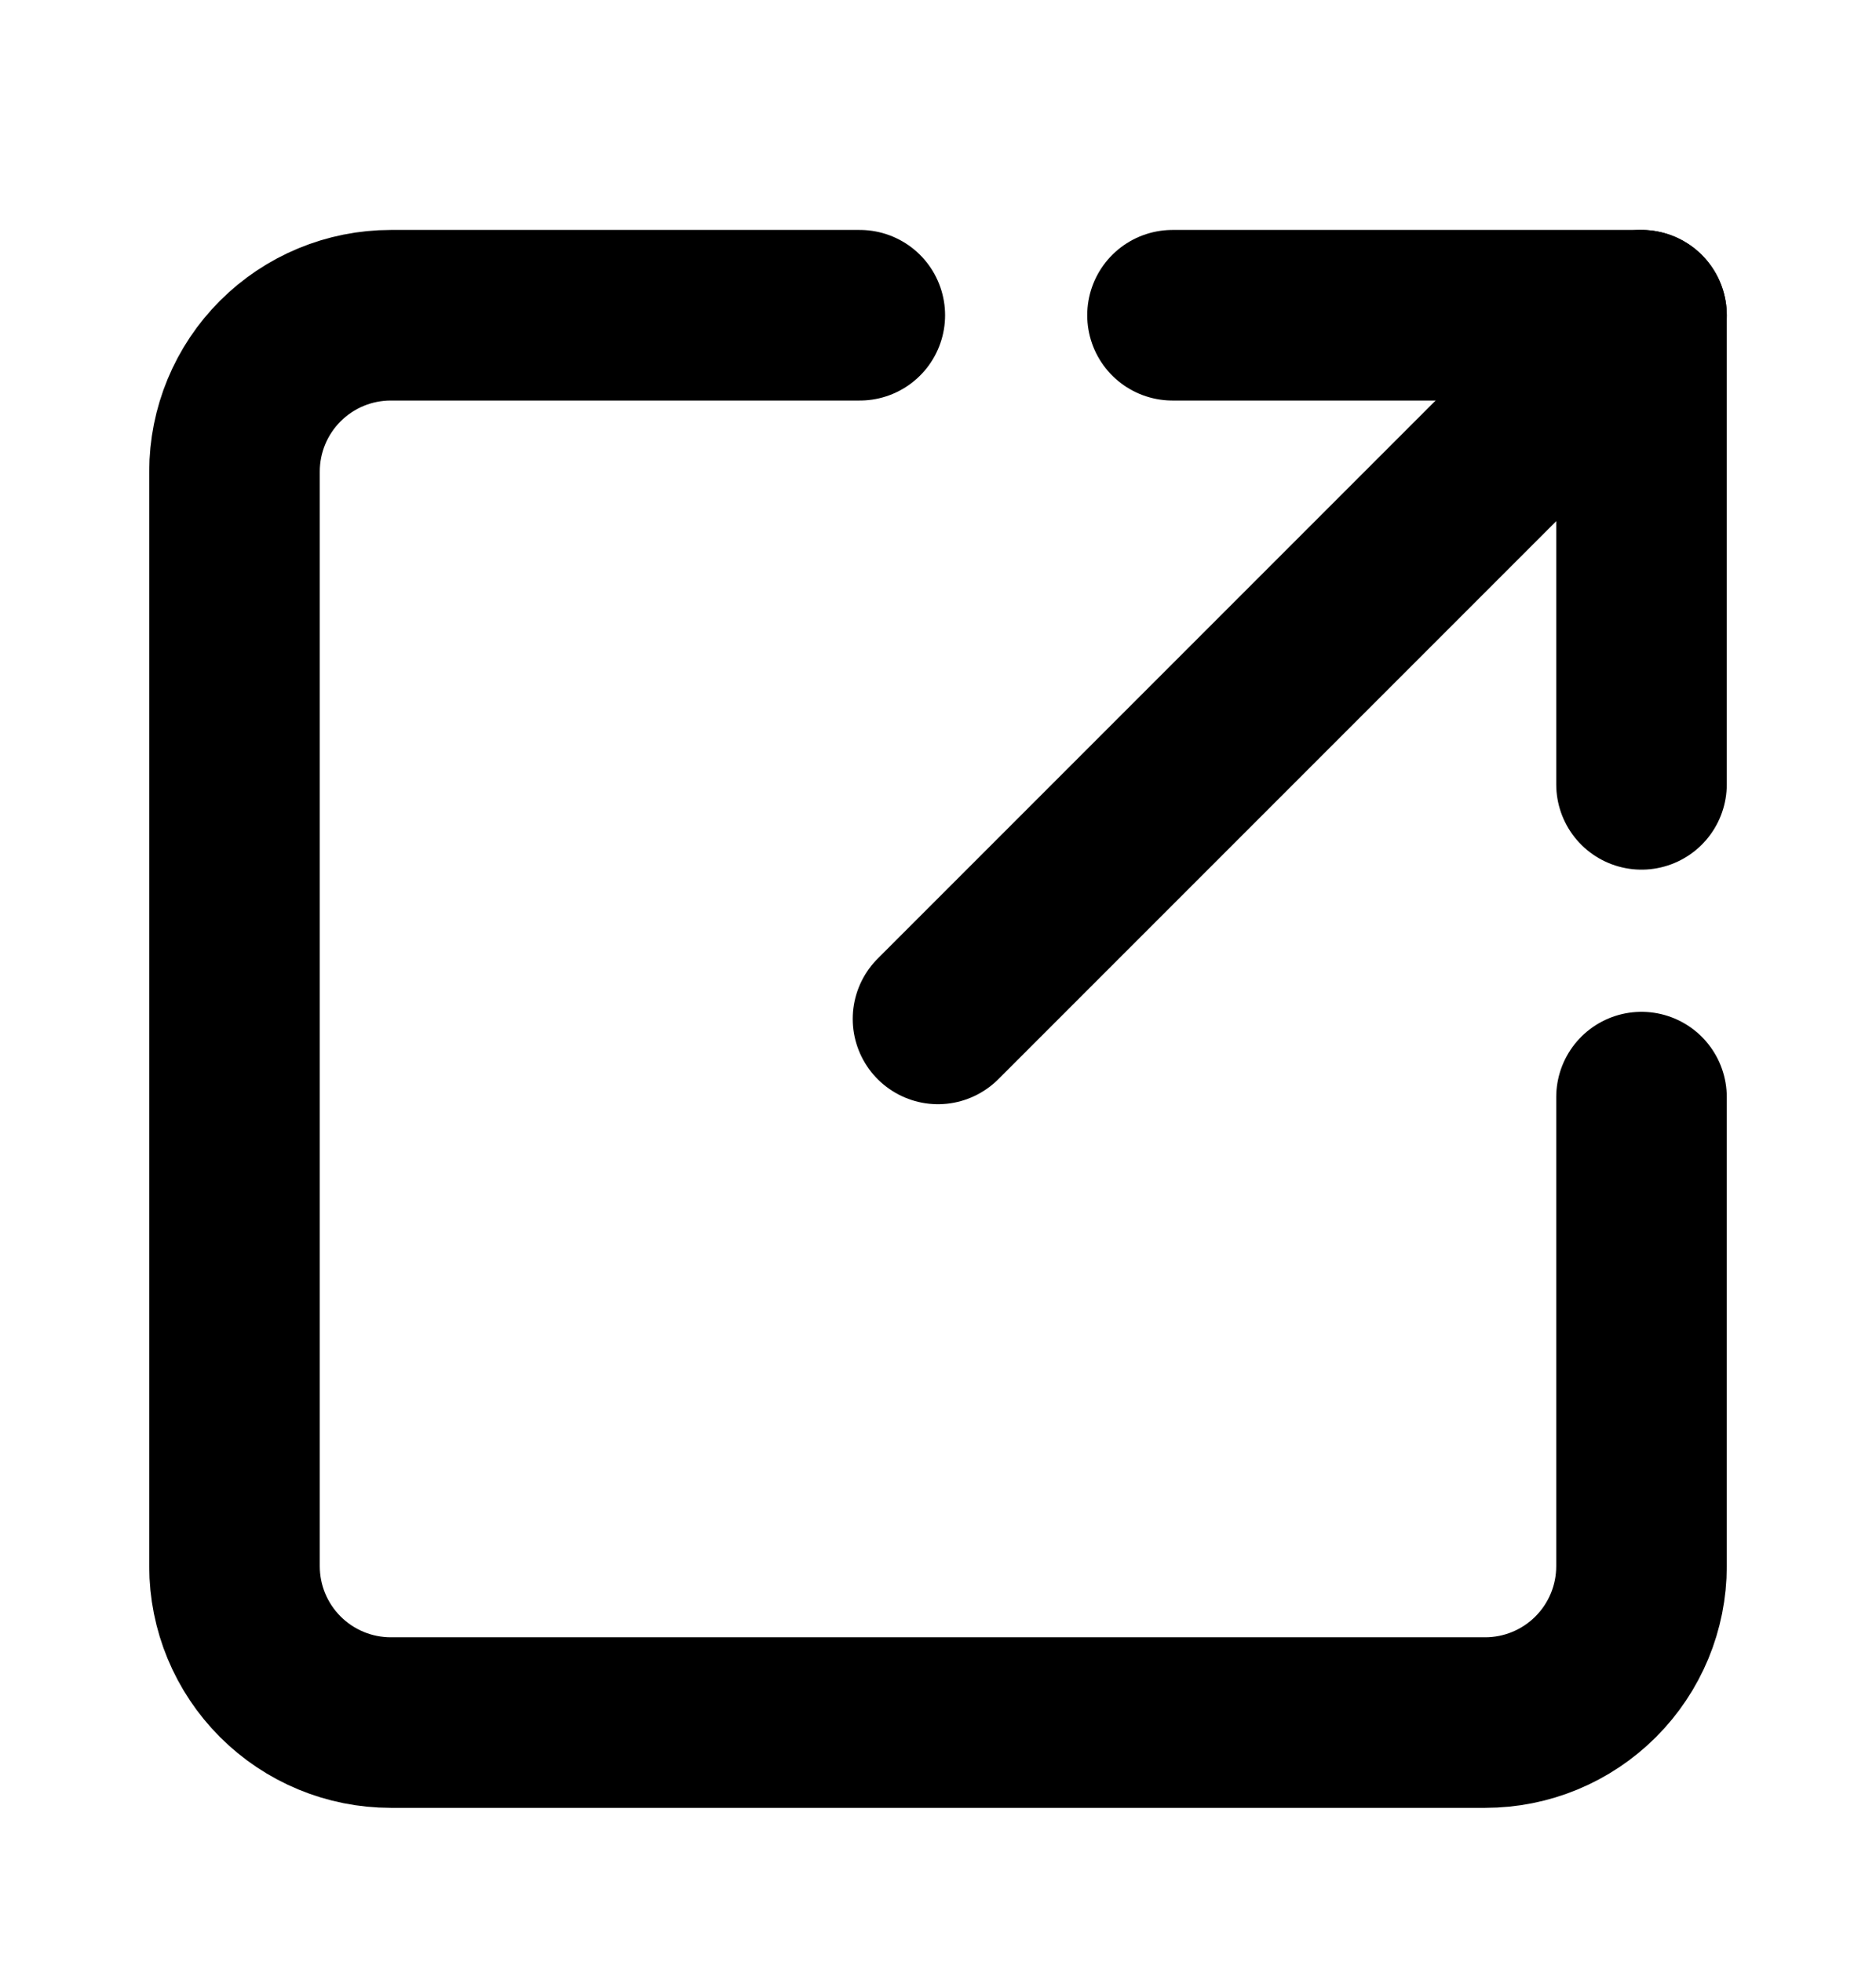
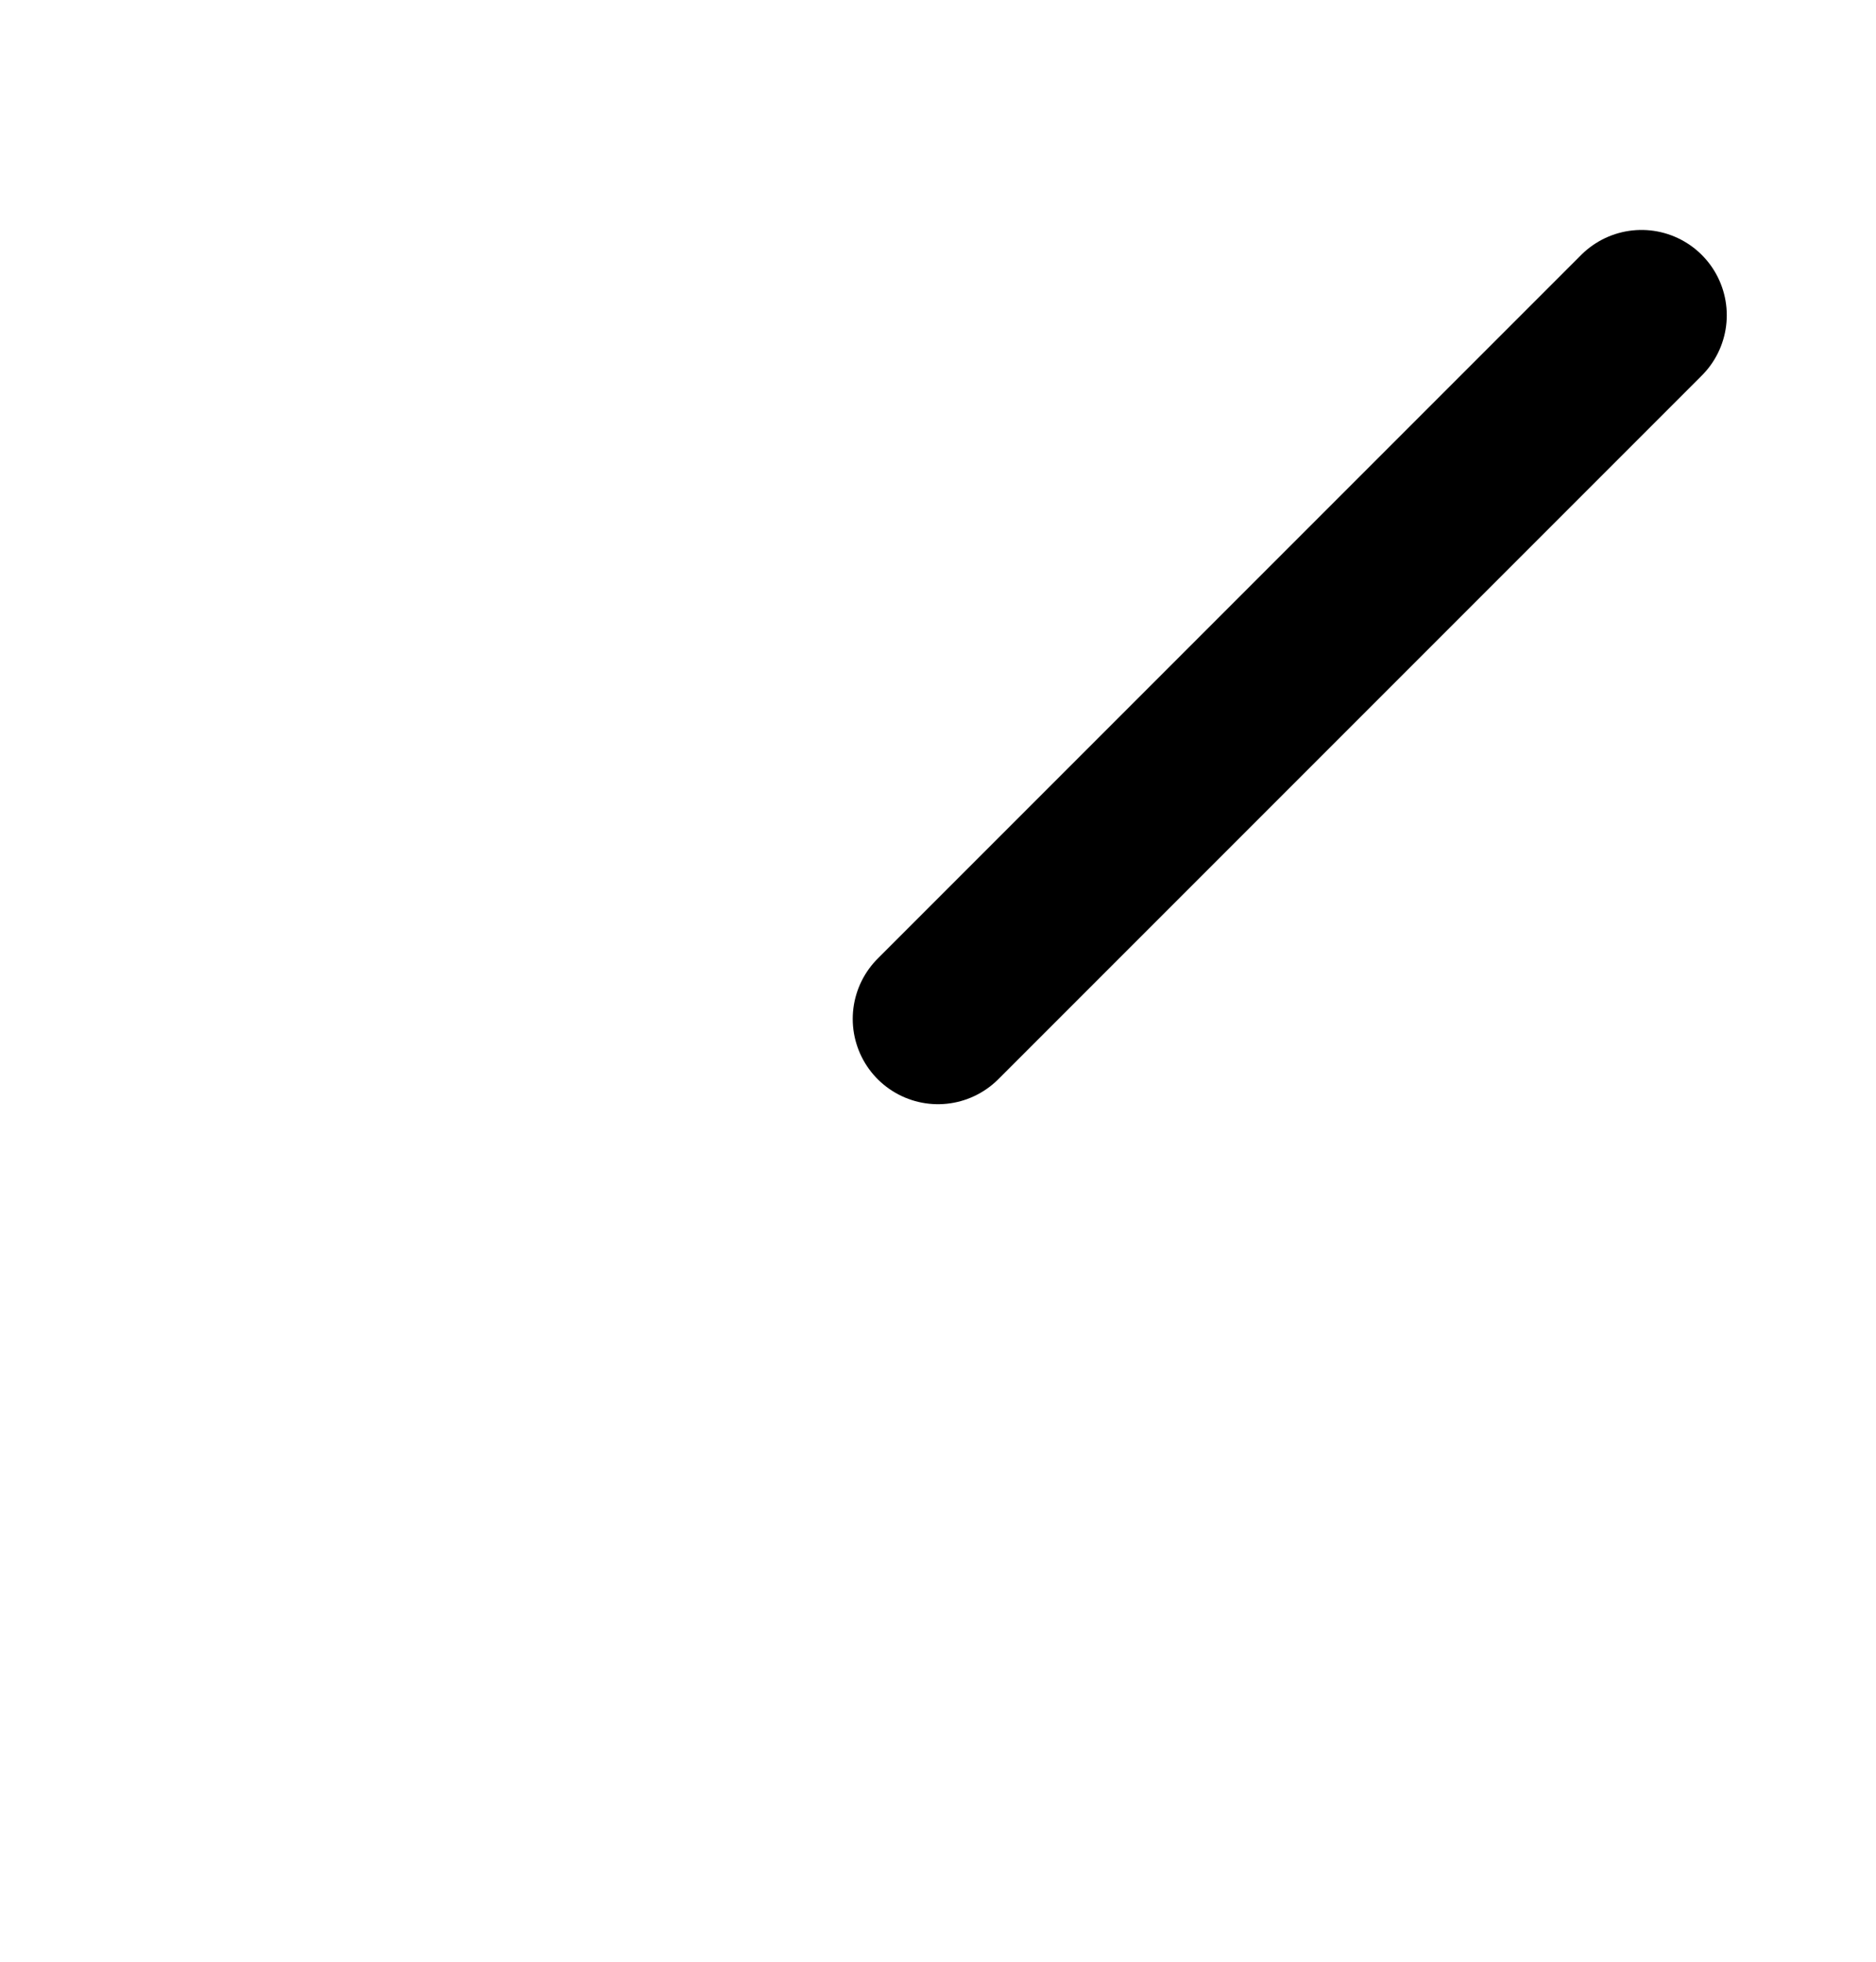
<svg xmlns="http://www.w3.org/2000/svg" width="22" height="23" viewBox="0 0 22 23" fill="none">
  <g id="arrow-up-right-from-square">
-     <path id="Vector" d="M19.25 12.863V18.363C19.25 18.849 19.057 19.315 18.713 19.659C18.369 20.003 17.903 20.196 17.417 20.196H4.583C4.097 20.196 3.631 20.003 3.287 19.659C2.943 19.315 2.75 18.849 2.75 18.363V5.529C2.75 5.043 2.943 4.577 3.287 4.233C3.631 3.889 4.097 3.696 4.583 3.696H10.083" stroke="black" stroke-width="2" stroke-linecap="round" stroke-linejoin="round" />
    <path id="Vector_2" d="M19.25 3.696L11 11.946" stroke="black" stroke-width="2" stroke-linecap="round" stroke-linejoin="round" />
-     <path id="Vector_3" d="M13.75 3.696H19.25V9.196" stroke="black" stroke-width="2" stroke-linecap="round" stroke-linejoin="round" />
  </g>
</svg>